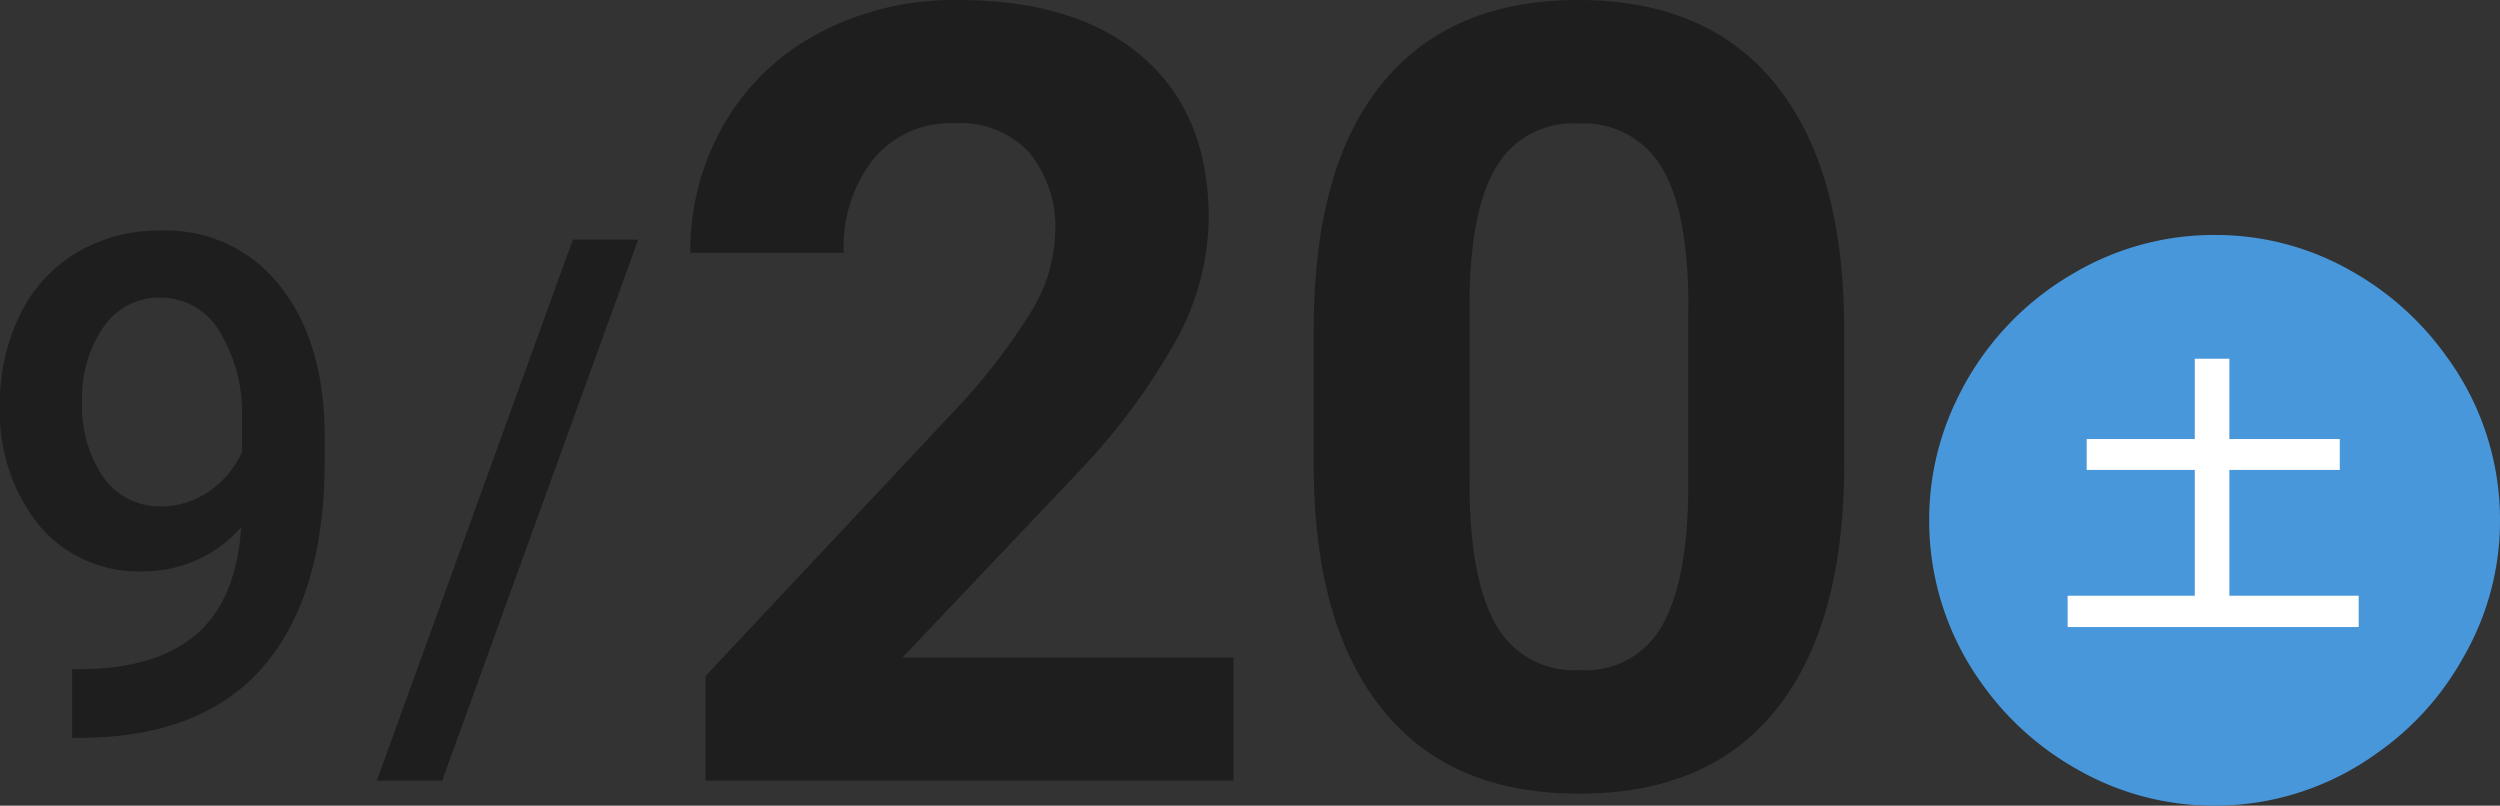
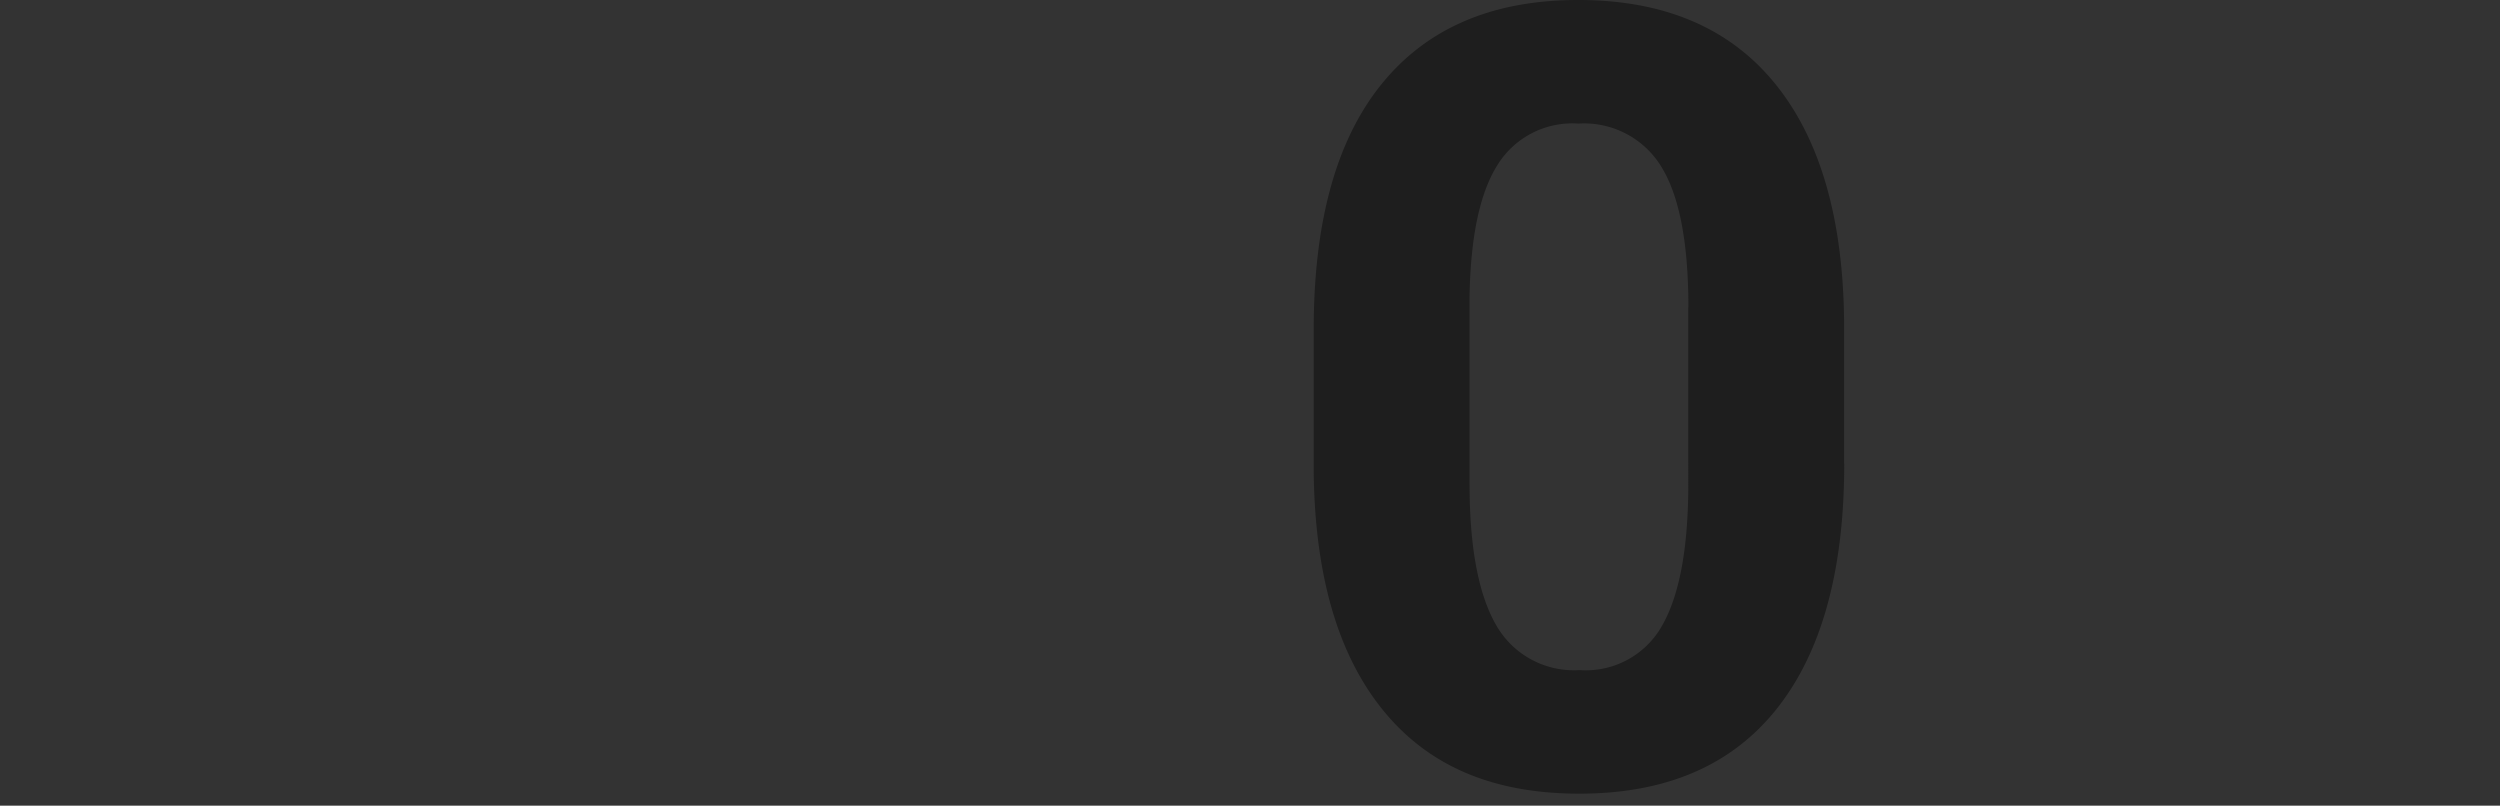
<svg xmlns="http://www.w3.org/2000/svg" width="183.64" height="59.18" viewBox="0 0 183.64 59.18">
  <rect x="0" y="0" width="183.64" height="59.18" fill="#333333" stroke="none" />
  <g id="_2025-0920" data-name="2025-0920" transform="translate(0.1)">
-     <path id="パス_140" data-name="パス 140" d="M32.38,57.34h-4.8L41.98,17.6h4.8L32.38,57.34Z" fill="#1e1e1e" />
-     <path id="パス_141" data-name="パス 141" d="M90.5,57.34H51.73V49.65l18.3-19.5a44.541,44.541,0,0,0,5.57-7.19,11.613,11.613,0,0,0,1.81-5.83,8.613,8.613,0,0,0-1.9-5.92,6.865,6.865,0,0,0-5.44-2.16,7.393,7.393,0,0,0-6,2.62,10.416,10.416,0,0,0-2.19,6.9H50.61a18.507,18.507,0,0,1,2.47-9.44,17.374,17.374,0,0,1,6.97-6.7A21.173,21.173,0,0,1,70.27,0q8.745,0,13.58,4.2t4.84,11.85a19.032,19.032,0,0,1-2.18,8.55,47.617,47.617,0,0,1-7.46,10.14L66.19,48.3H90.51v9.05Z" fill="#1e1e1e" />
-     <path id="パス_143" data-name="パス 143" d="M162.65,17.26a20.048,20.048,0,0,1,10.01,2.67,21.548,21.548,0,0,1,6.97,6.28,20.277,20.277,0,0,1,3.91,12.04,20.021,20.021,0,0,1-2.7,10.05,20.97,20.97,0,0,1-6.26,6.97,20.322,20.322,0,0,1-12.07,3.91,20.094,20.094,0,0,1-10.03-2.67,21.414,21.414,0,0,1-6.99-6.28,20.428,20.428,0,0,1-3.88-12.07,20.164,20.164,0,0,1,2.01-8.77A21.273,21.273,0,0,1,152.35,20a20.246,20.246,0,0,1,10.31-2.74Z" fill="#4897da" />
-     <path id="パス_144" data-name="パス 144" d="M161.12,32.25v-5.9h2.54v5.9h8.11v2.27h-8.11v9.24h9.5v2.3H151.78v-2.3h9.34V34.52h-7.94V32.25h7.94Z" fill="#fff" />
-     <path id="パス_162" data-name="パス 162" d="M17.72,38.19a9.558,9.558,0,0,1-7.16,3.24,9.571,9.571,0,0,1-7.69-3.38A13.284,13.284,0,0,1,0,29.16,14.6,14.6,0,0,1,1.46,22.6a10.757,10.757,0,0,1,4.15-4.57,11.744,11.744,0,0,1,6.23-1.63,10.554,10.554,0,0,1,8.77,4.12q3.24,4.125,3.24,11.04v1.71q0,9.9-4.47,15.11T6.03,53.66H5.3V48.61h.88c3.6-.05,6.37-.92,8.29-2.6s3.01-4.29,3.24-7.8Zm-5.88-1.53a6.111,6.111,0,0,0,3.44-1.06,6.991,6.991,0,0,0,2.49-2.92V30.29a11.424,11.424,0,0,0-1.66-6.51,5.006,5.006,0,0,0-4.3-2.46A4.935,4.935,0,0,0,7.6,23.49a9.119,9.119,0,0,0-1.57,5.49,9.26,9.26,0,0,0,1.58,5.56,5,5,0,0,0,4.22,2.11Z" transform="translate(-0.1 0.54)" fill="#1e1e1e" />
    <path id="パス_163" data-name="パス 163" d="M135.94,34.055q0,11.766-4.954,18.006t-14.5,6.239c-6.361,0-11.091-2.036-14.414-6.119S97.052,42.26,96.97,34.647V24.2q0-11.887,5.005-18.046T116.409,0q9.419,0,14.414,6.1t5.107,17.514V34.055ZM124.493,22.58q0-7.057-1.957-10.282a6.643,6.643,0,0,0-6.116-3.22,6.468,6.468,0,0,0-5.963,3.059c-1.284,2.046-1.957,5.236-2.039,9.58V35.53q0,6.936,1.916,10.322a6.564,6.564,0,0,0,6.157,3.37,6.416,6.416,0,0,0,6.055-3.24q1.865-3.235,1.937-9.911V22.58Z" transform="translate(-0.57 0)" fill="#1e1e1e" />
  </g>
</svg>